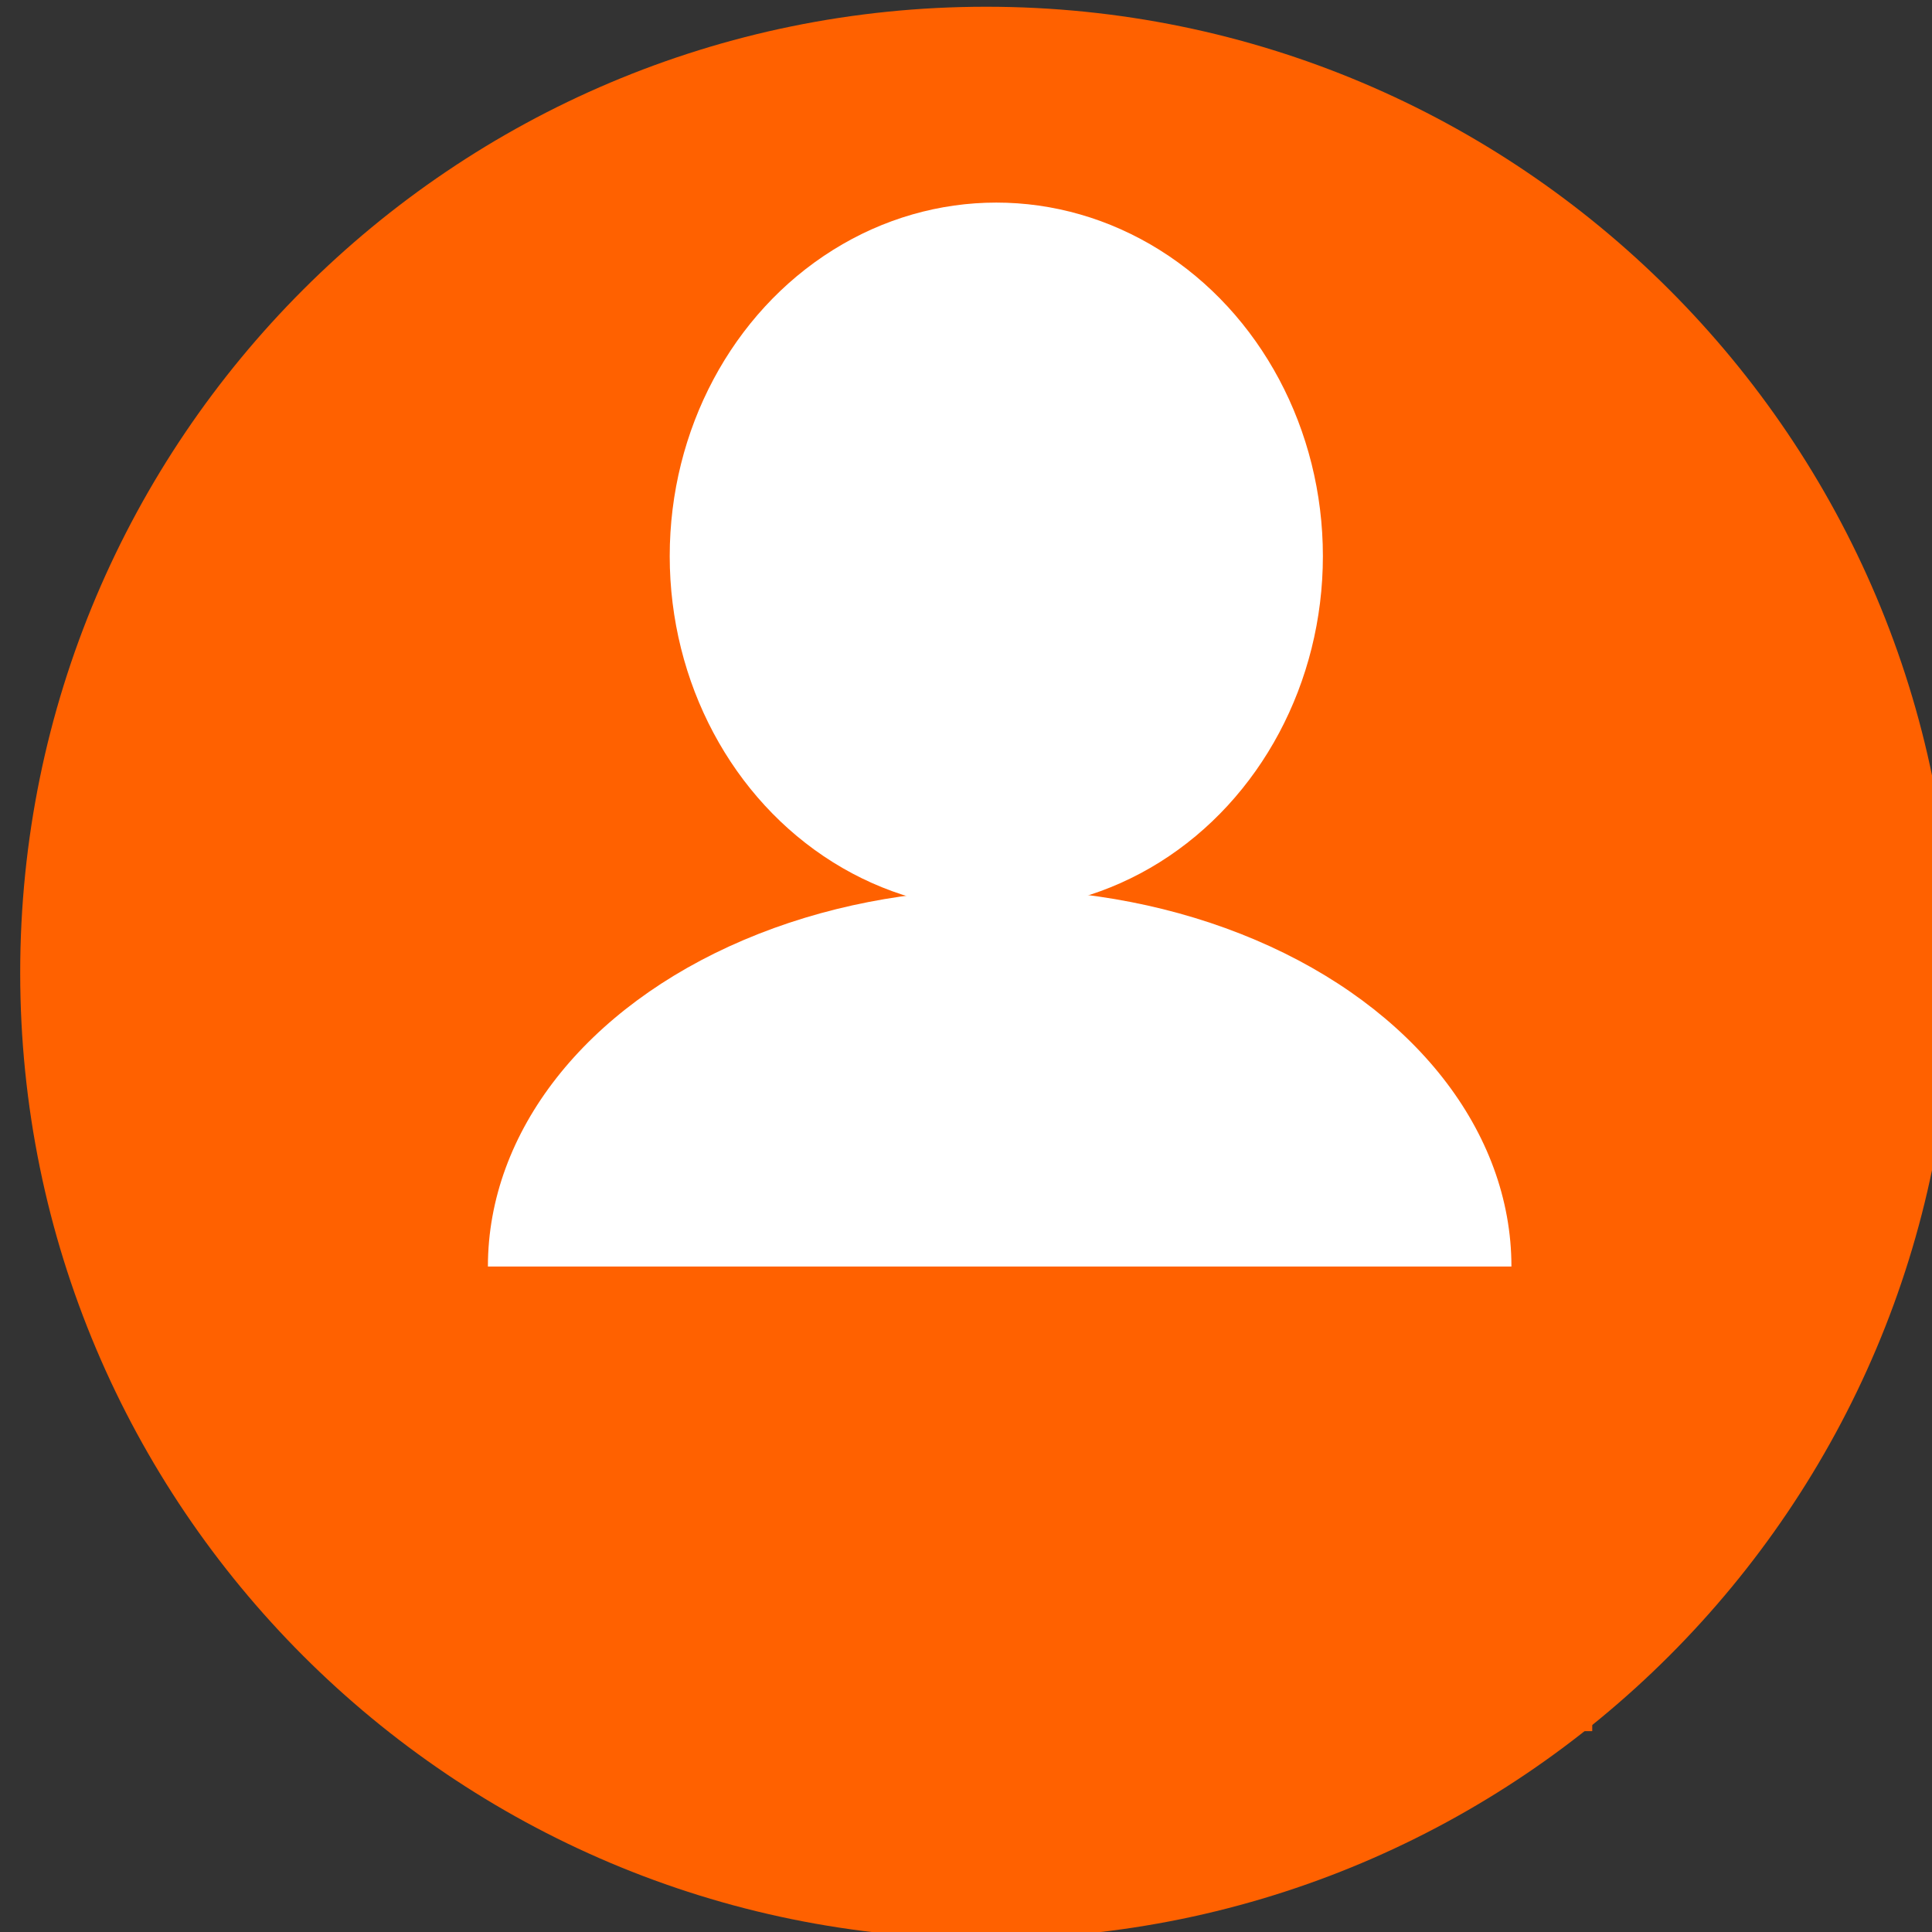
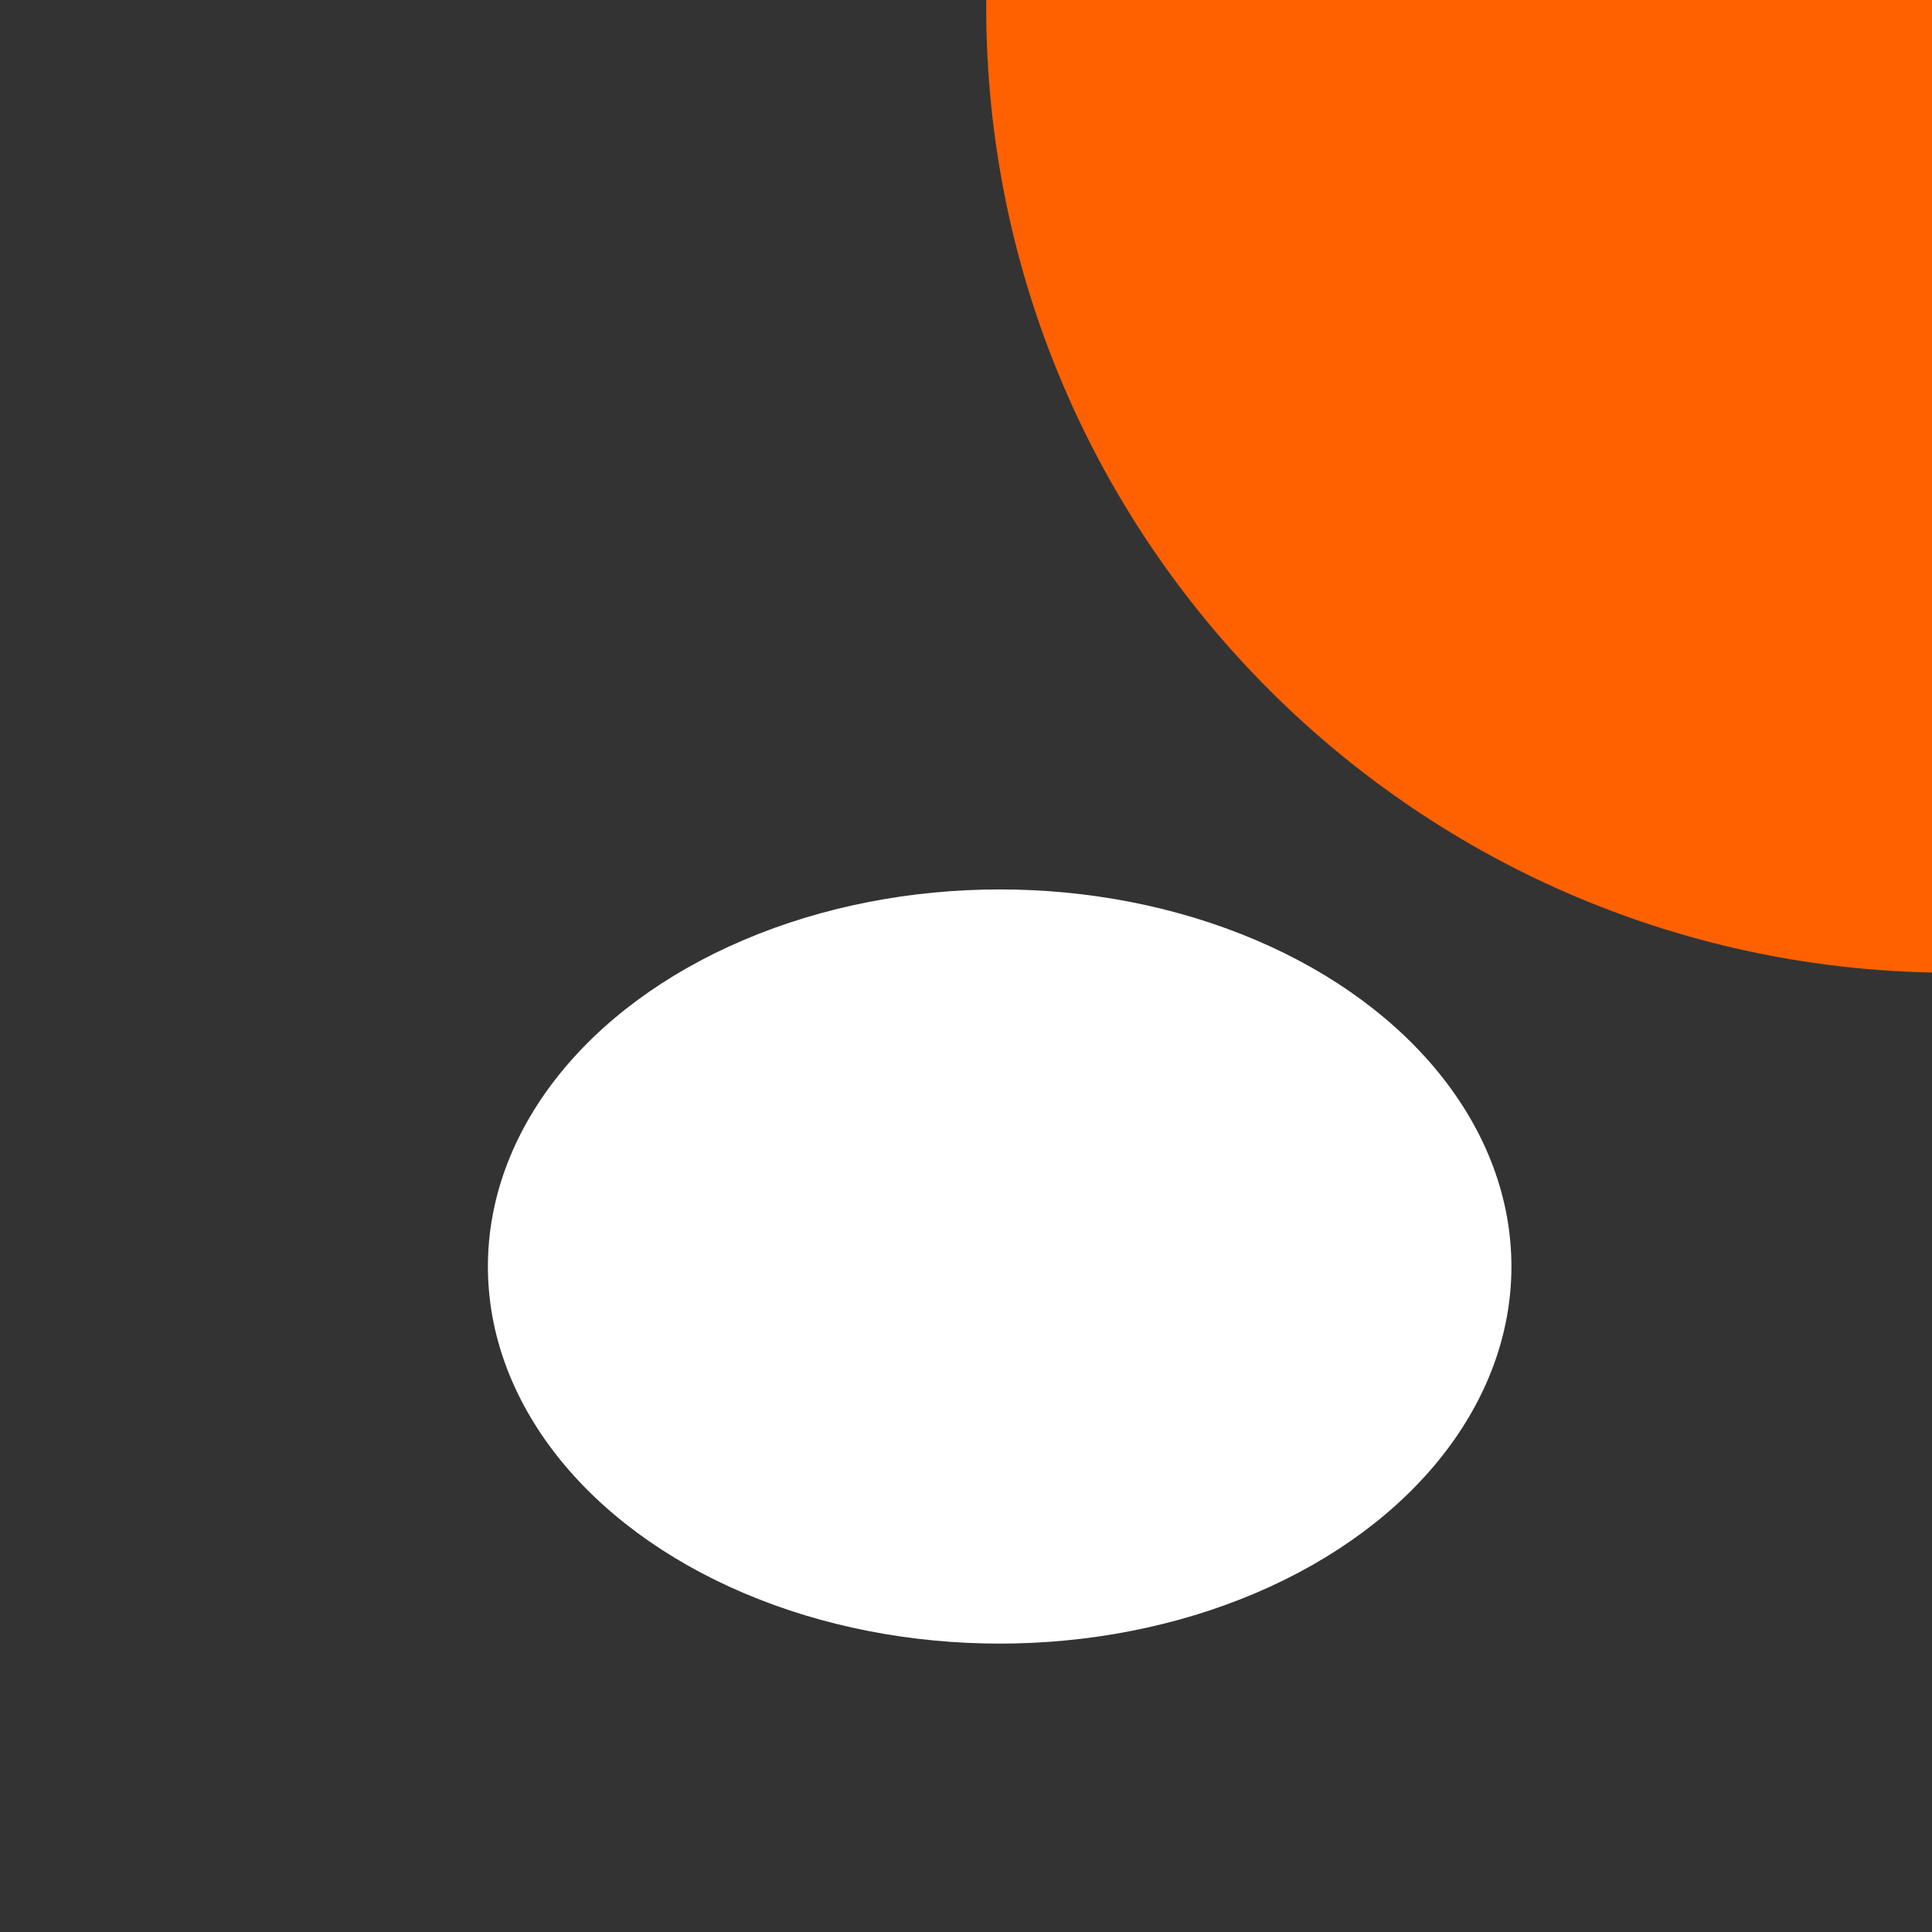
<svg xmlns="http://www.w3.org/2000/svg" width="286.914" height="286.914">
  <rect width="100%" height="100%" fill="#333333" stroke="none" />
  <g>
    <title>Layer 1</title>
-     <path id="path3794-8-2" d="m289.914,144.458c0,79.229 -64.228,143.457 -143.457,143.457c-79.229,0 -143.457,-64.228 -143.457,-143.457c0,-79.23 64.228,-143.457 143.457,-143.457c79.229,0 143.457,64.228 143.457,143.457z" stroke-width="14" fill="#ff6100" />
-     <ellipse ry="52.5" rx="48.5" id="svg_10" cy="82.586" cx="147.957" stroke-linecap="null" stroke-linejoin="null" stroke-dasharray="null" stroke-width="14" fill="#ffffff" />
-     <ellipse id="svg_14" cy="177.086" cx="-317.543" stroke-linecap="null" stroke-linejoin="null" stroke-dasharray="null" stroke-width="14" fill="#ffffff" />
+     <path id="path3794-8-2" d="m289.914,144.458c-79.229,0 -143.457,-64.228 -143.457,-143.457c0,-79.23 64.228,-143.457 143.457,-143.457c79.229,0 143.457,64.228 143.457,143.457z" stroke-width="14" fill="#ff6100" />
    <ellipse id="svg_15" ry="56" rx="76" cy="188.086" cx="148.457" stroke-linecap="null" stroke-linejoin="null" stroke-dasharray="null" stroke-width="14" fill="#ffffff" />
-     <rect id="svg_18" height="69" width="176" y="188.086" x="60.457" stroke-linecap="null" stroke-linejoin="null" stroke-dasharray="null" stroke-width="14" fill="#ff6100" />
  </g>
</svg>